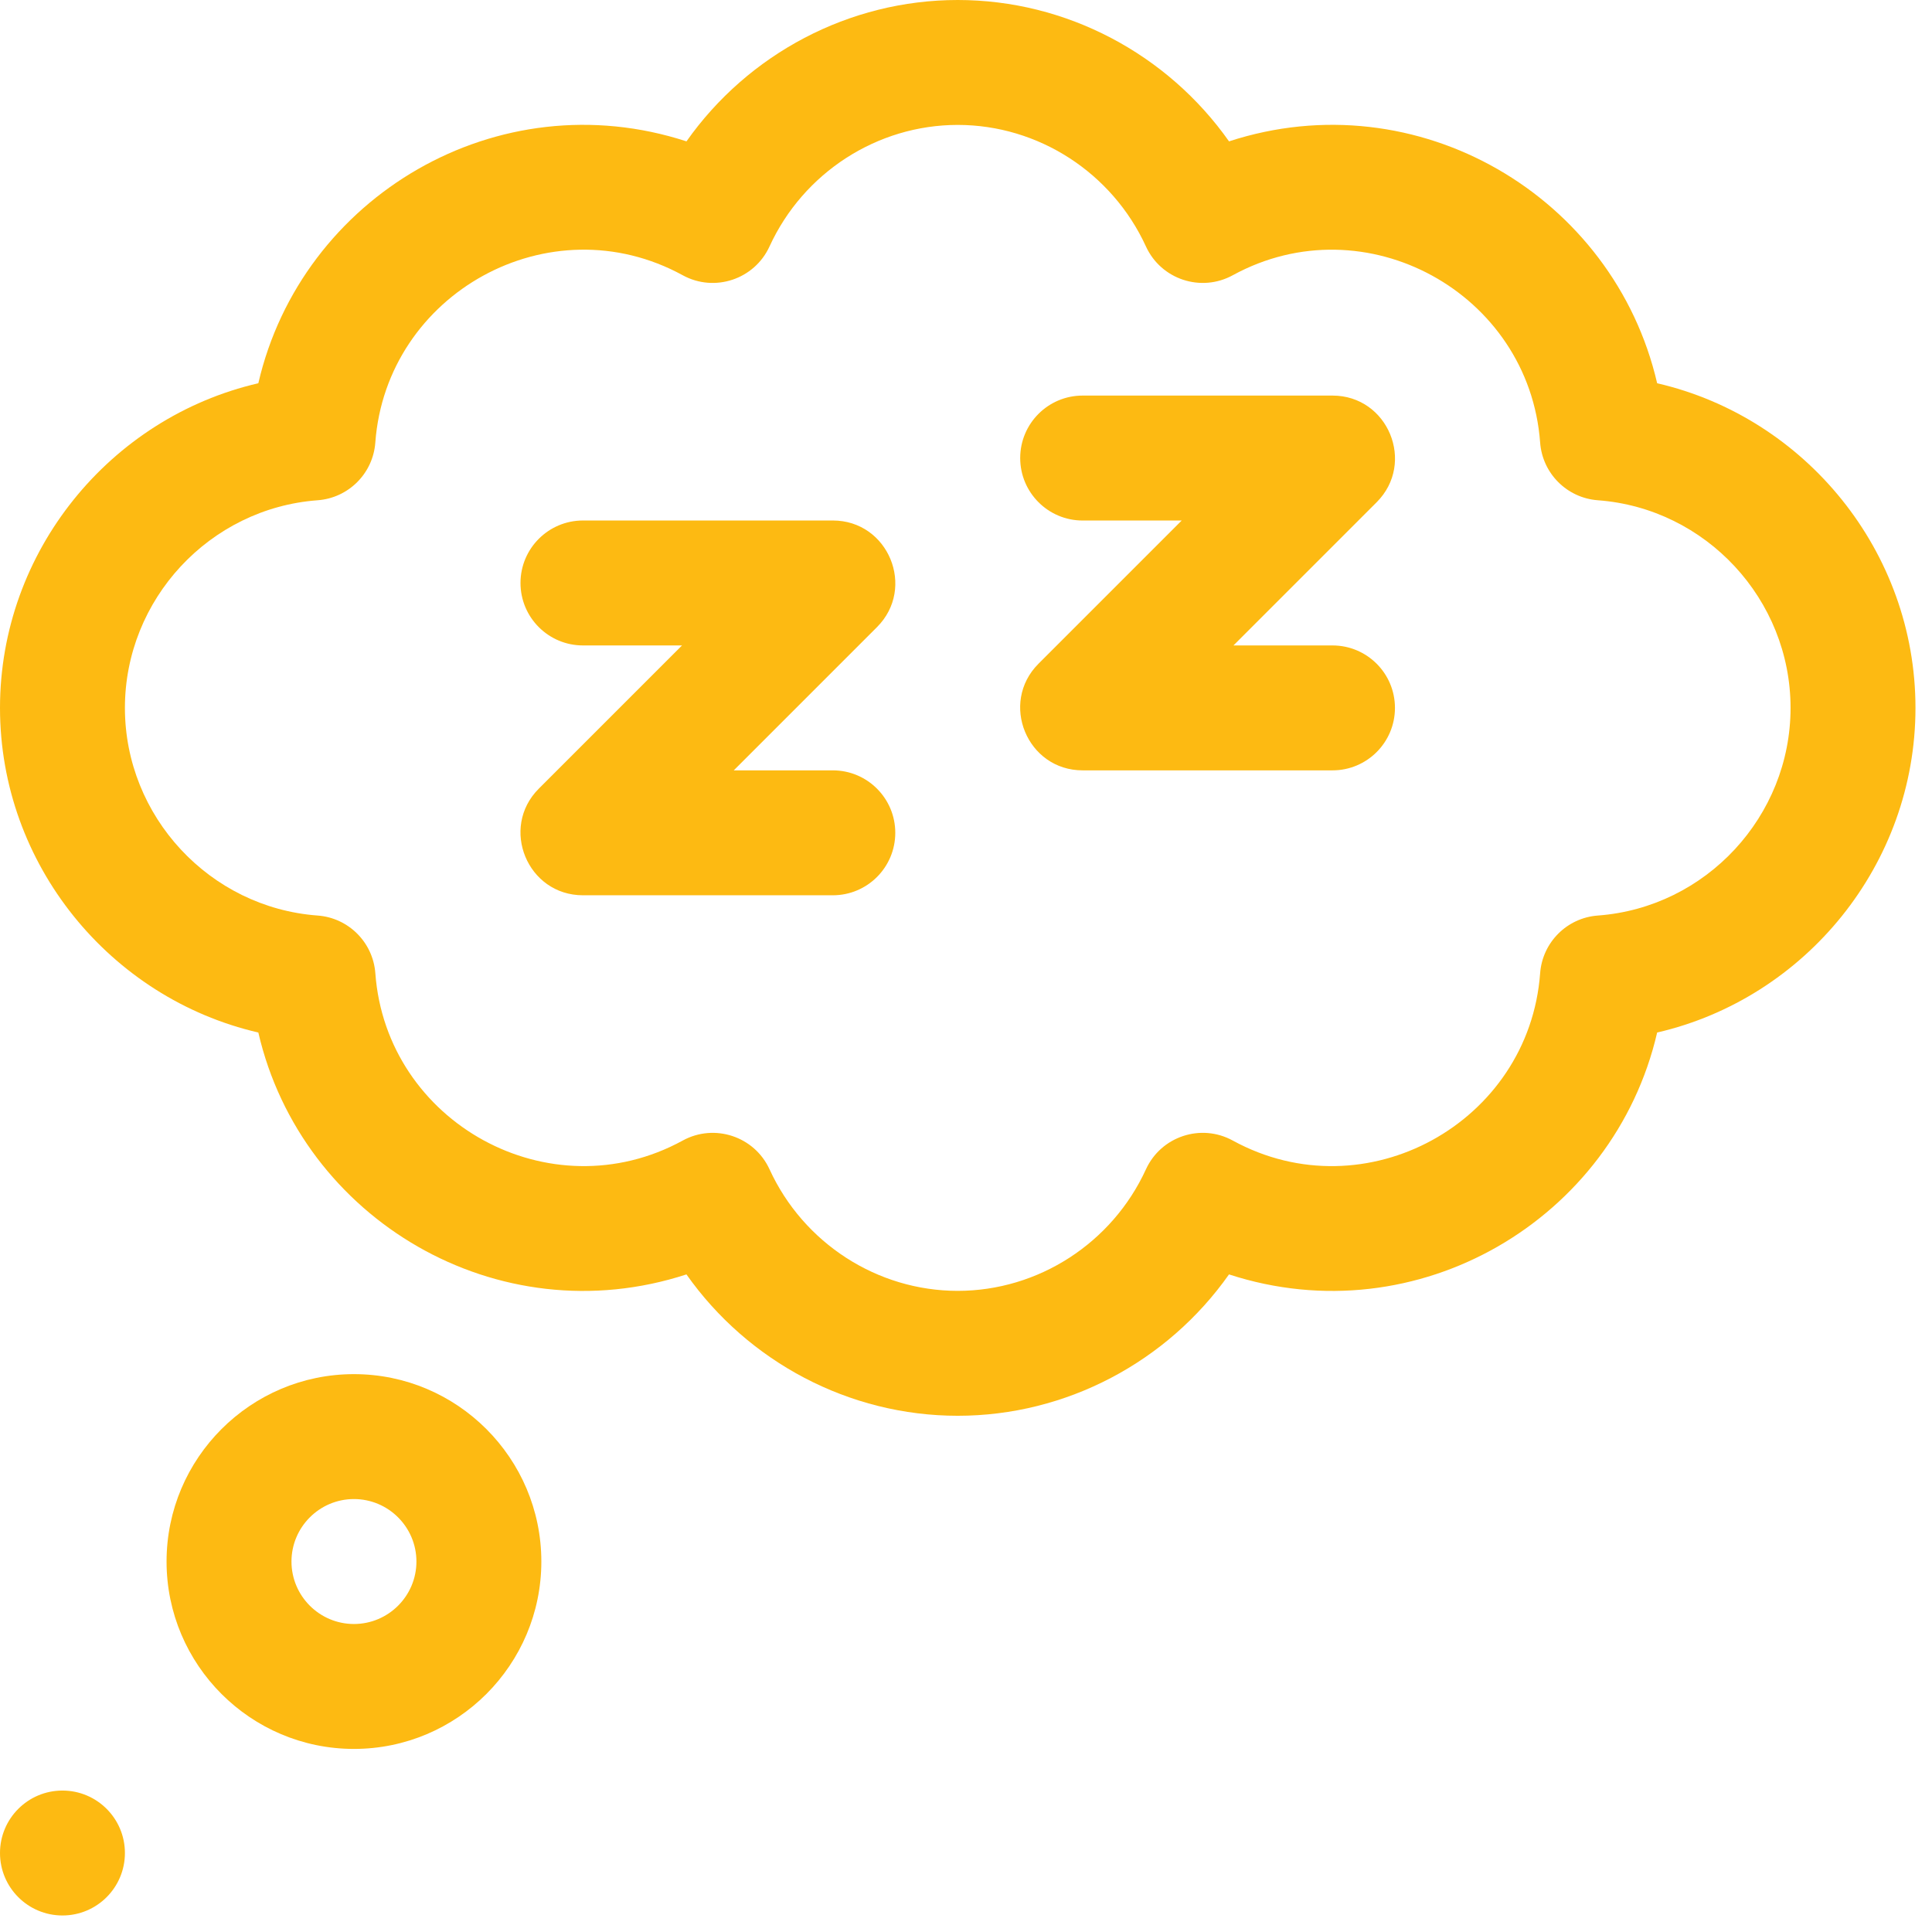
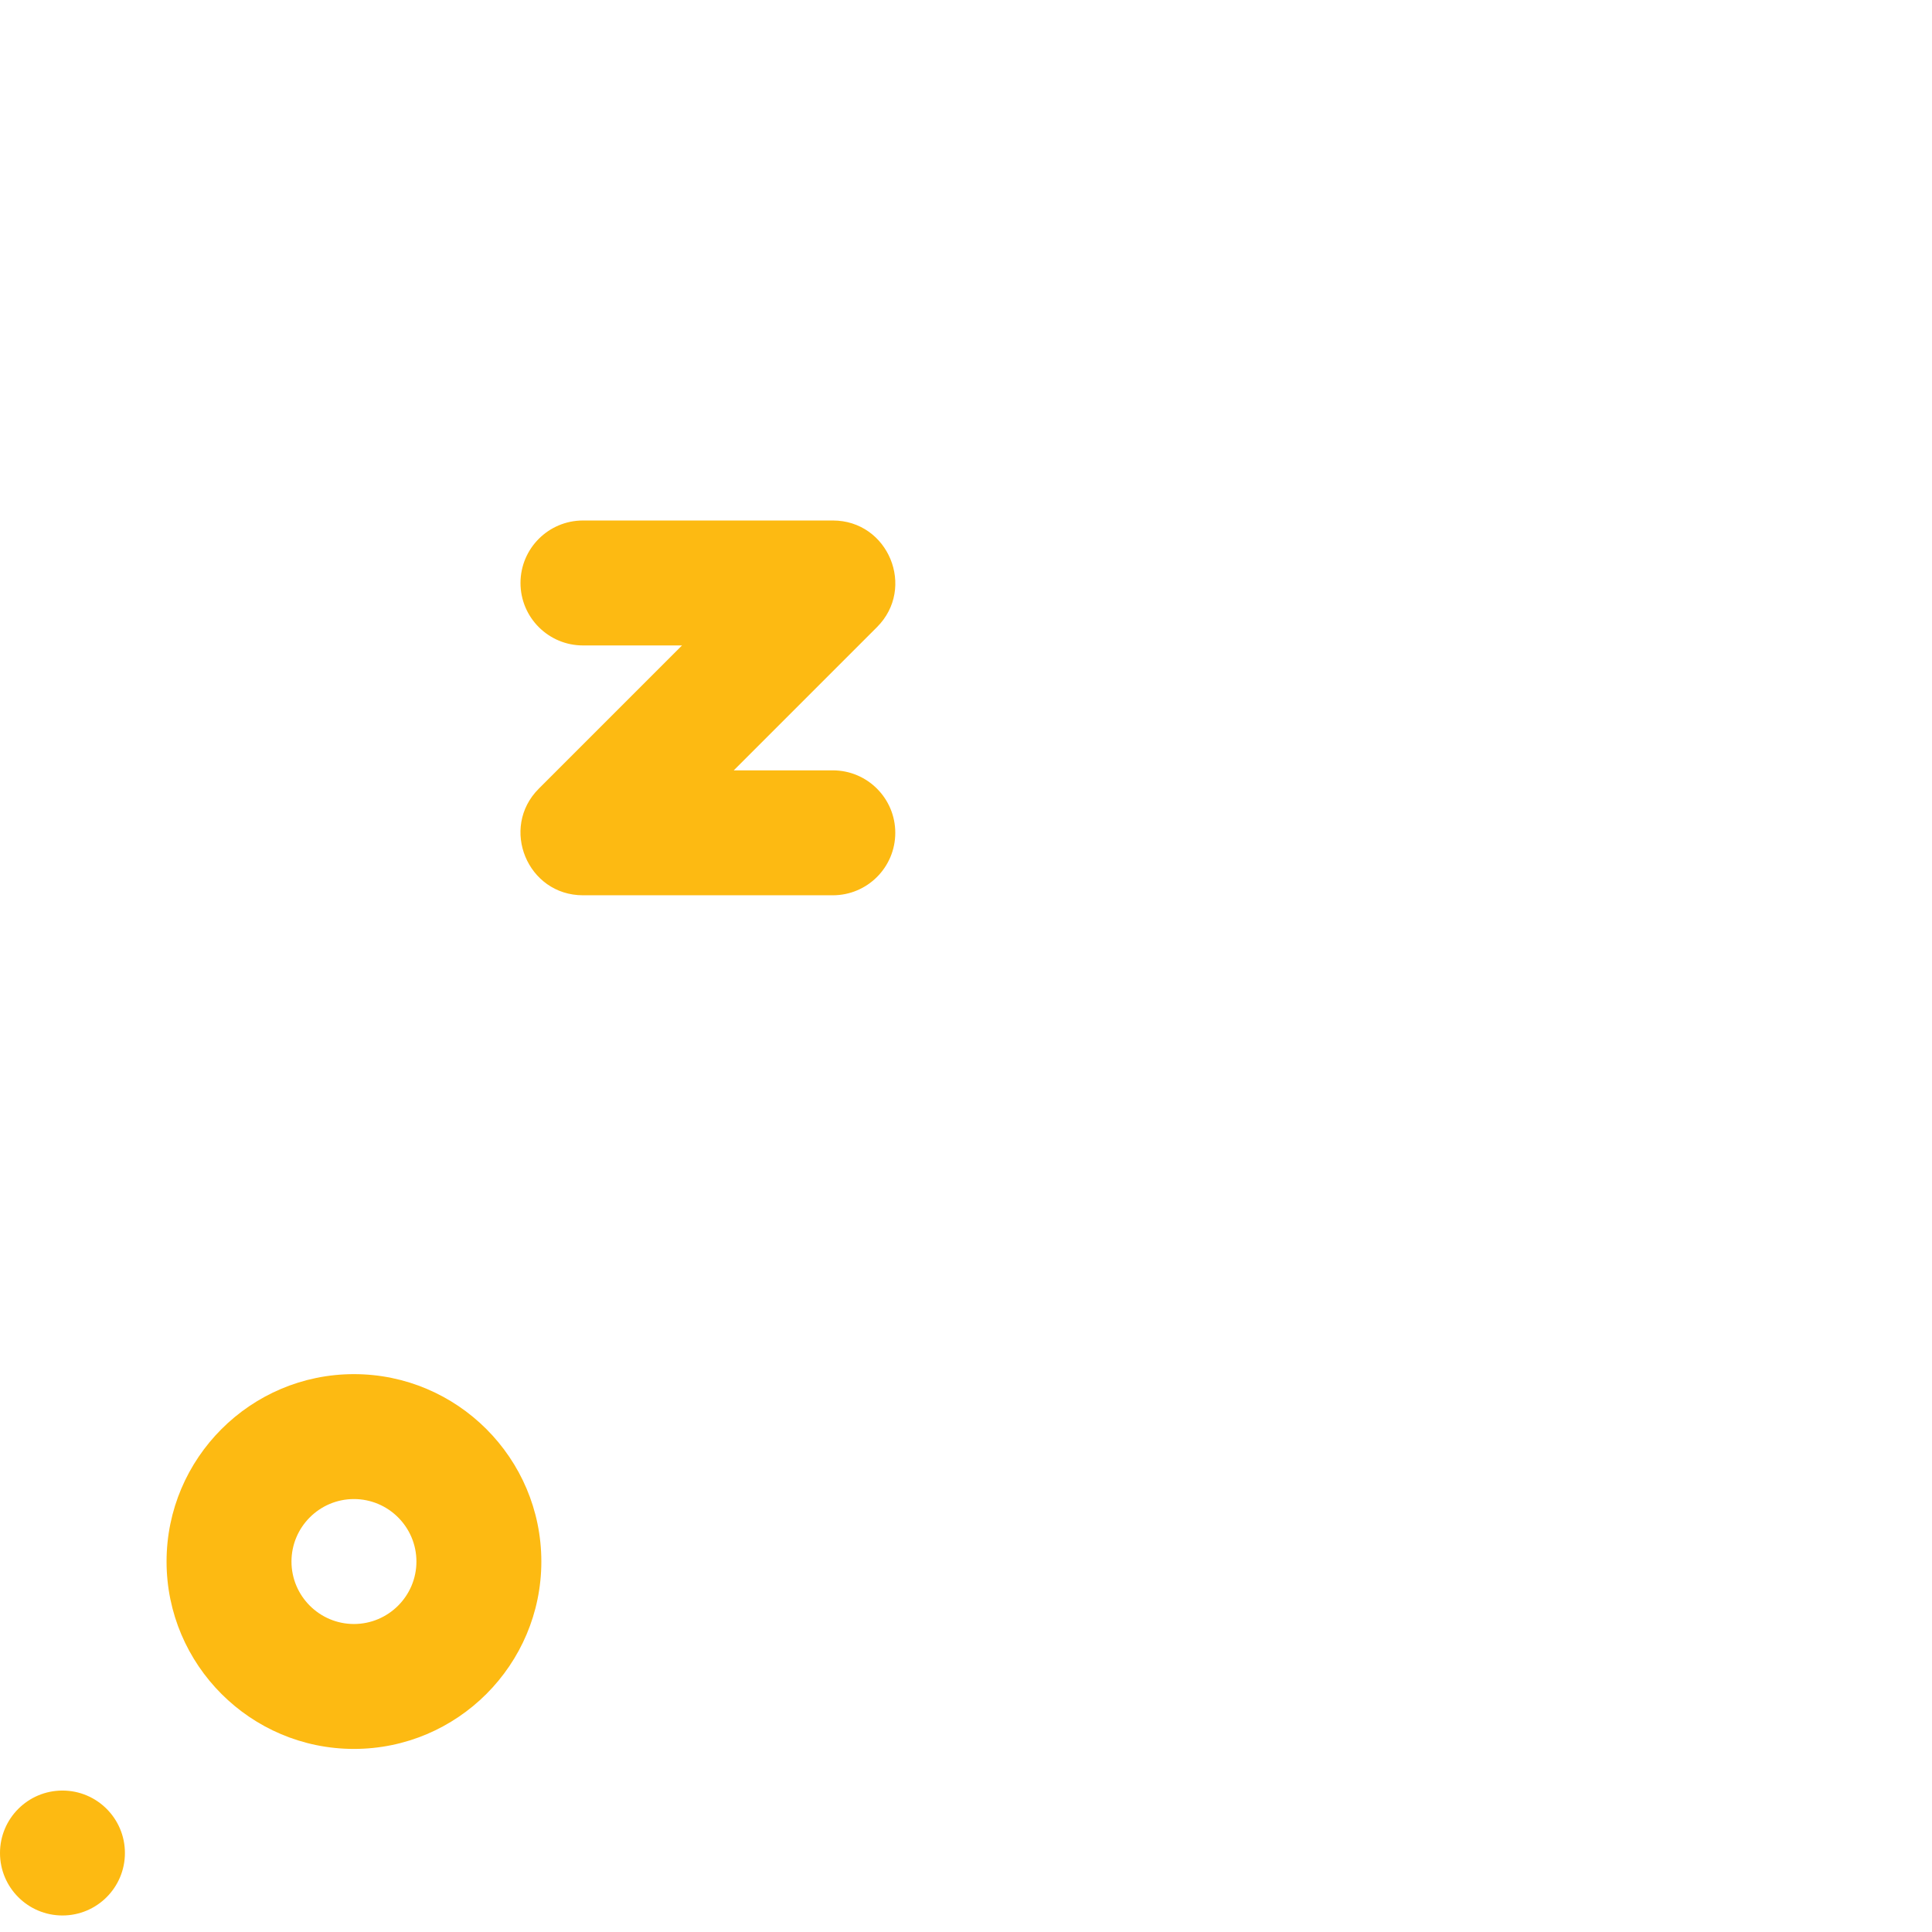
<svg xmlns="http://www.w3.org/2000/svg" width="76px" height="76px" viewBox="0 0 76 76" version="1.1">
  <title>09F269A6-1F73-41CC-AC39-5DAE67F9A310</title>
  <desc>Created with sketchtool.</desc>
  <defs />
  <g id="Page-1" stroke="none" stroke-width="1" fill="none" fill-rule="evenodd">
    <g id="Callback_sleep" transform="translate(-1010, -243)" fill-rule="nonzero" fill="#FDBA12">
      <g id="sleep" transform="translate(1010, 243)">
        <circle id="Oval" cx="2.457" cy="72.893" r="2.457" />
        <path d="M13.923,54.055 C9.859,54.055 6.552,57.362 6.552,61.427 C6.552,65.491 9.859,68.798 13.923,68.798 C17.988,68.798 21.295,65.491 21.295,61.427 C21.295,57.362 17.988,54.055 13.923,54.055 Z M13.923,63.884 C12.569,63.884 11.466,62.781 11.466,61.427 C11.466,60.072 12.569,58.969 13.923,58.969 C15.278,58.969 16.381,60.072 16.381,61.427 C16.381,62.781 15.278,63.884 13.923,63.884 Z" id="Shape" />
-         <path d="M52.417,25.39 L48.521,25.39 L54.155,19.756 C55.696,18.214 54.605,15.561 52.417,15.561 L42.589,15.561 C41.232,15.561 40.132,16.661 40.132,18.018 C40.132,19.375 41.232,20.476 42.589,20.476 L46.485,20.476 L40.852,26.109 C39.31,27.651 40.401,30.304 42.589,30.304 L52.417,30.304 C53.774,30.304 54.874,29.204 54.874,27.847 C54.874,26.49 53.774,25.39 52.417,25.39 Z" id="Shape" />
        <path d="M32.761,30.304 L28.864,30.304 L34.498,24.67 C36.041,23.128 34.948,20.475 32.761,20.475 L22.933,20.475 C21.576,20.475 20.475,21.576 20.475,22.933 C20.475,24.29 21.576,25.39 22.933,25.39 L26.829,25.39 L21.195,31.024 C19.653,32.566 20.746,35.218 22.933,35.218 L32.761,35.218 C34.118,35.218 35.218,34.118 35.218,32.761 C35.218,31.404 34.118,30.304 32.761,30.304 Z" id="Shape" />
-         <path d="M65.188,15.076 C63.487,7.717 55.761,3.144 48.347,5.561 C45.923,2.123 41.949,0 37.675,0 C33.401,0 29.427,2.123 27.004,5.561 C19.583,3.143 11.862,7.724 10.162,15.076 C4.328,16.425 0,21.695 0,27.847 C0,33.999 4.328,39.268 10.162,40.617 C11.863,47.974 19.587,52.55 27.003,50.132 C29.426,53.57 33.401,55.693 37.675,55.693 C41.949,55.693 45.923,53.57 48.346,50.132 C55.765,52.55 63.488,47.97 65.188,40.617 C71.022,39.269 75.35,33.999 75.35,27.847 C75.35,21.695 71.022,16.425 65.188,15.076 Z M62.855,36.015 C61.641,36.104 60.675,37.07 60.585,38.284 C60.153,44.155 53.724,47.729 48.493,44.866 C47.24,44.179 45.671,44.705 45.079,45.997 C43.748,48.902 40.841,50.779 37.675,50.779 C34.509,50.779 31.602,48.902 30.271,45.997 C29.678,44.703 28.108,44.181 26.857,44.866 C21.632,47.726 15.197,44.161 14.765,38.285 C14.675,37.07 13.709,36.104 12.495,36.015 C8.244,35.702 4.914,32.114 4.914,27.847 C4.914,23.58 8.244,19.992 12.495,19.679 C13.709,19.589 14.675,18.624 14.764,17.409 C15.197,11.539 21.624,7.964 26.857,10.828 C28.108,11.513 29.677,10.99 30.27,9.696 C31.602,6.791 34.509,4.914 37.675,4.914 C40.841,4.914 43.748,6.791 45.079,9.696 C45.673,10.992 47.243,11.512 48.493,10.828 C53.718,7.968 60.153,11.532 60.585,17.409 C60.675,18.623 61.64,19.589 62.855,19.679 C67.106,19.992 70.436,23.58 70.436,27.847 C70.436,32.114 67.106,35.702 62.855,36.015 Z" id="Shape" />
      </g>
    </g>
  </g>
</svg>